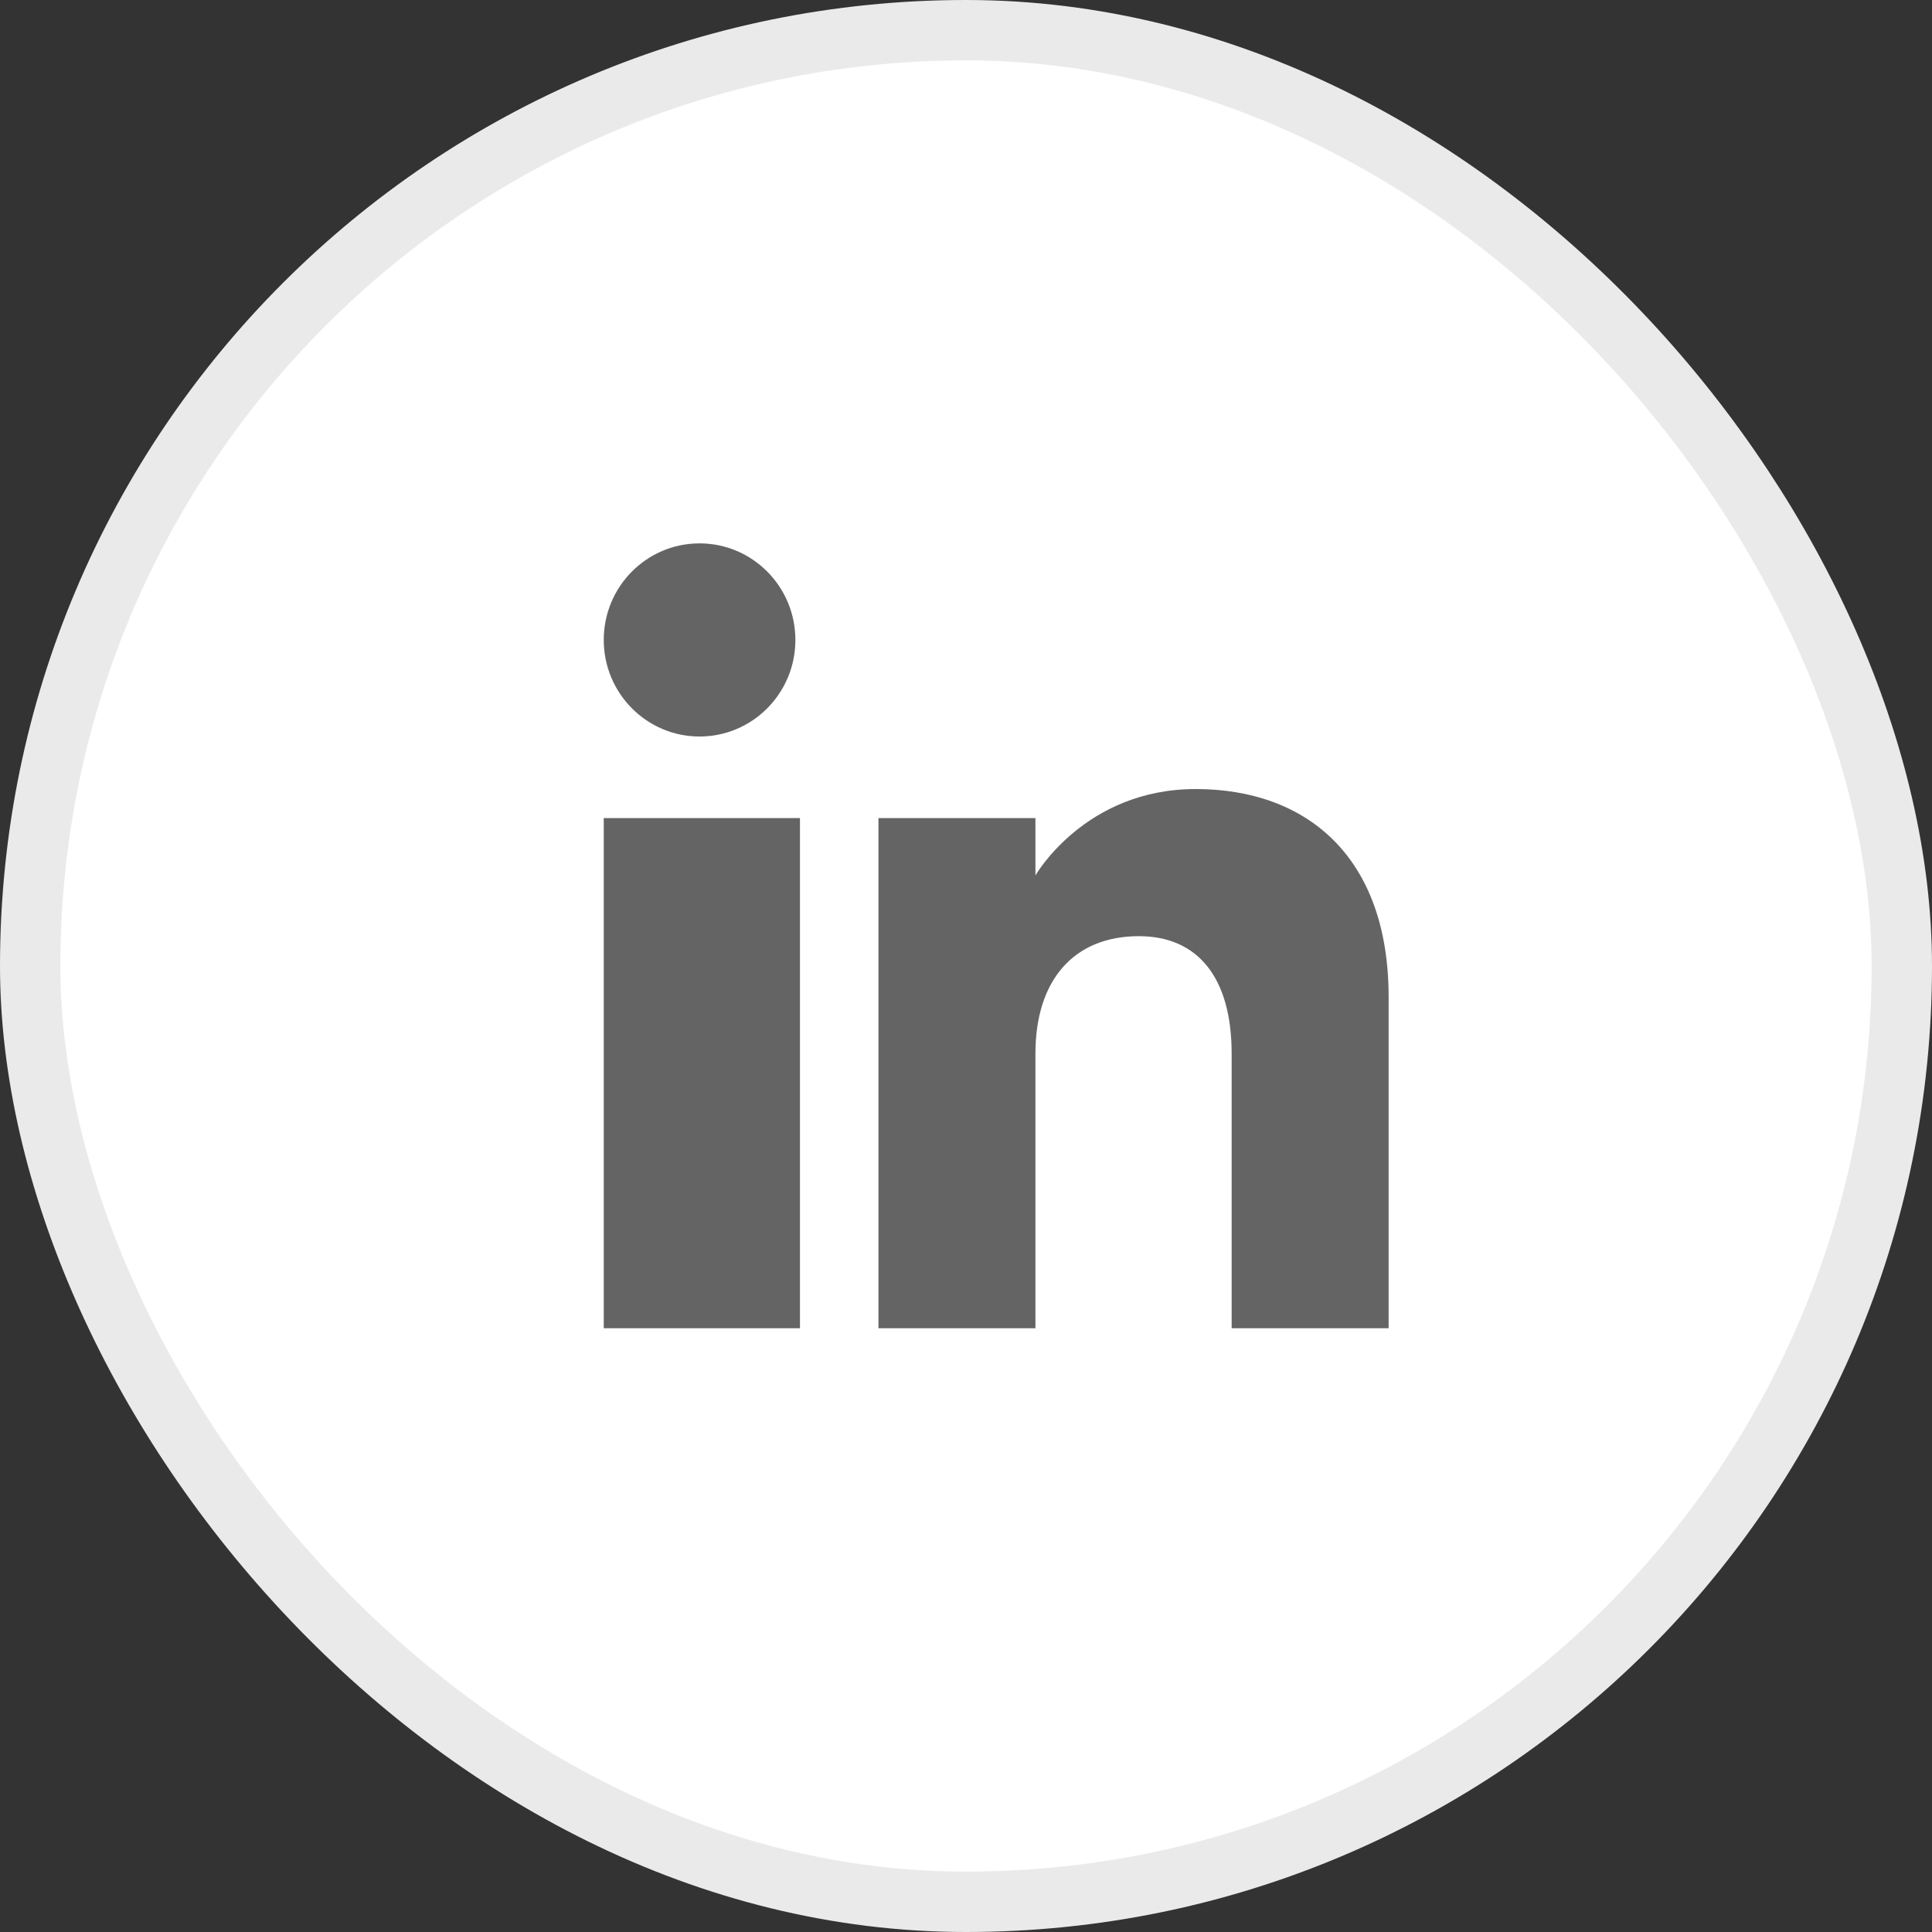
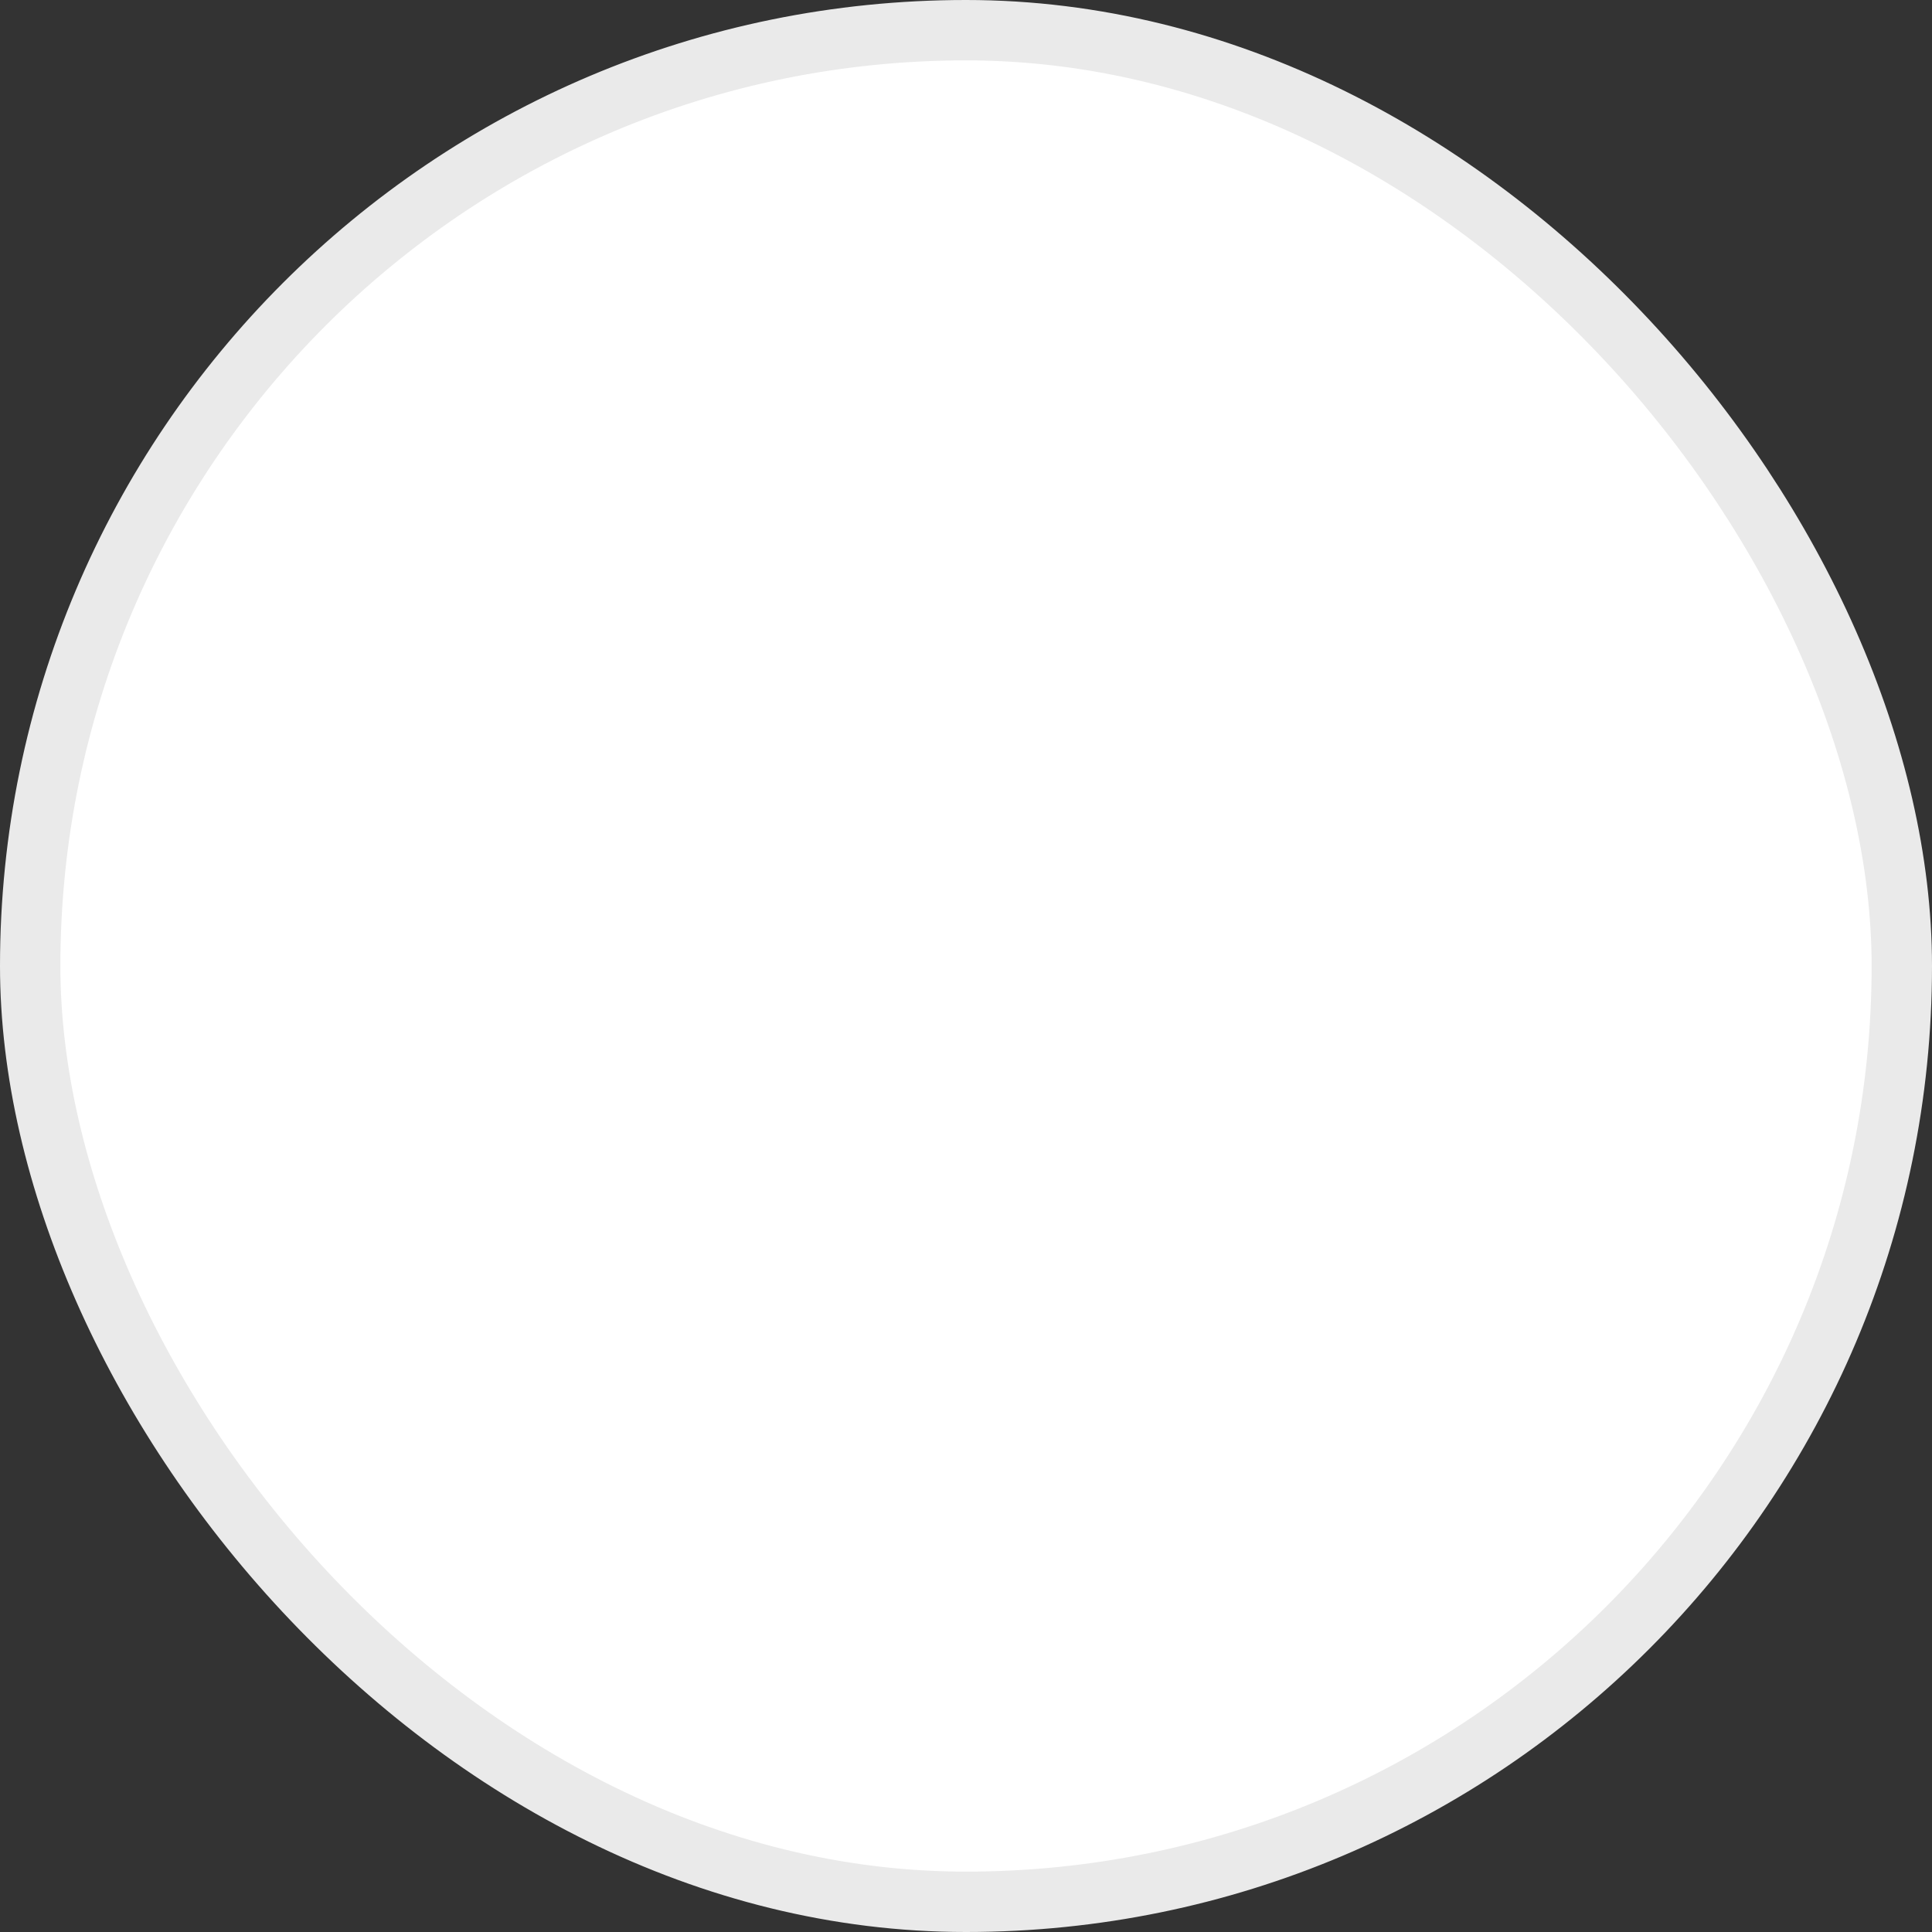
<svg xmlns="http://www.w3.org/2000/svg" width="32" height="32" viewBox="0 0 32 32" fill="none">
  <rect x="0" y="0" width="32" height="32" fill="#333333" stroke="none" />
  <rect x="0.5" y="0.5" width="31" height="31" rx="15.5" fill="white" stroke="#EAEAEA" />
-   <path fill-rule="evenodd" clip-rule="evenodd" d="M23 22H20.4V17.451C20.4 16.203 19.849 15.506 18.862 15.506C17.788 15.506 17.15 16.232 17.15 17.451V22H14.55V13.55H17.15V14.5C17.15 14.5 17.966 13.069 19.804 13.069C21.643 13.069 23 14.191 23 16.513V22ZM11.587 12.199C10.71 12.199 10 11.482 10 10.599C10 9.716 10.71 9 11.587 9C12.463 9 13.174 9.716 13.174 10.599C13.175 11.482 12.463 12.199 11.587 12.199ZM10 22H13.25V13.55H10V22Z" fill="#646464" />
</svg>